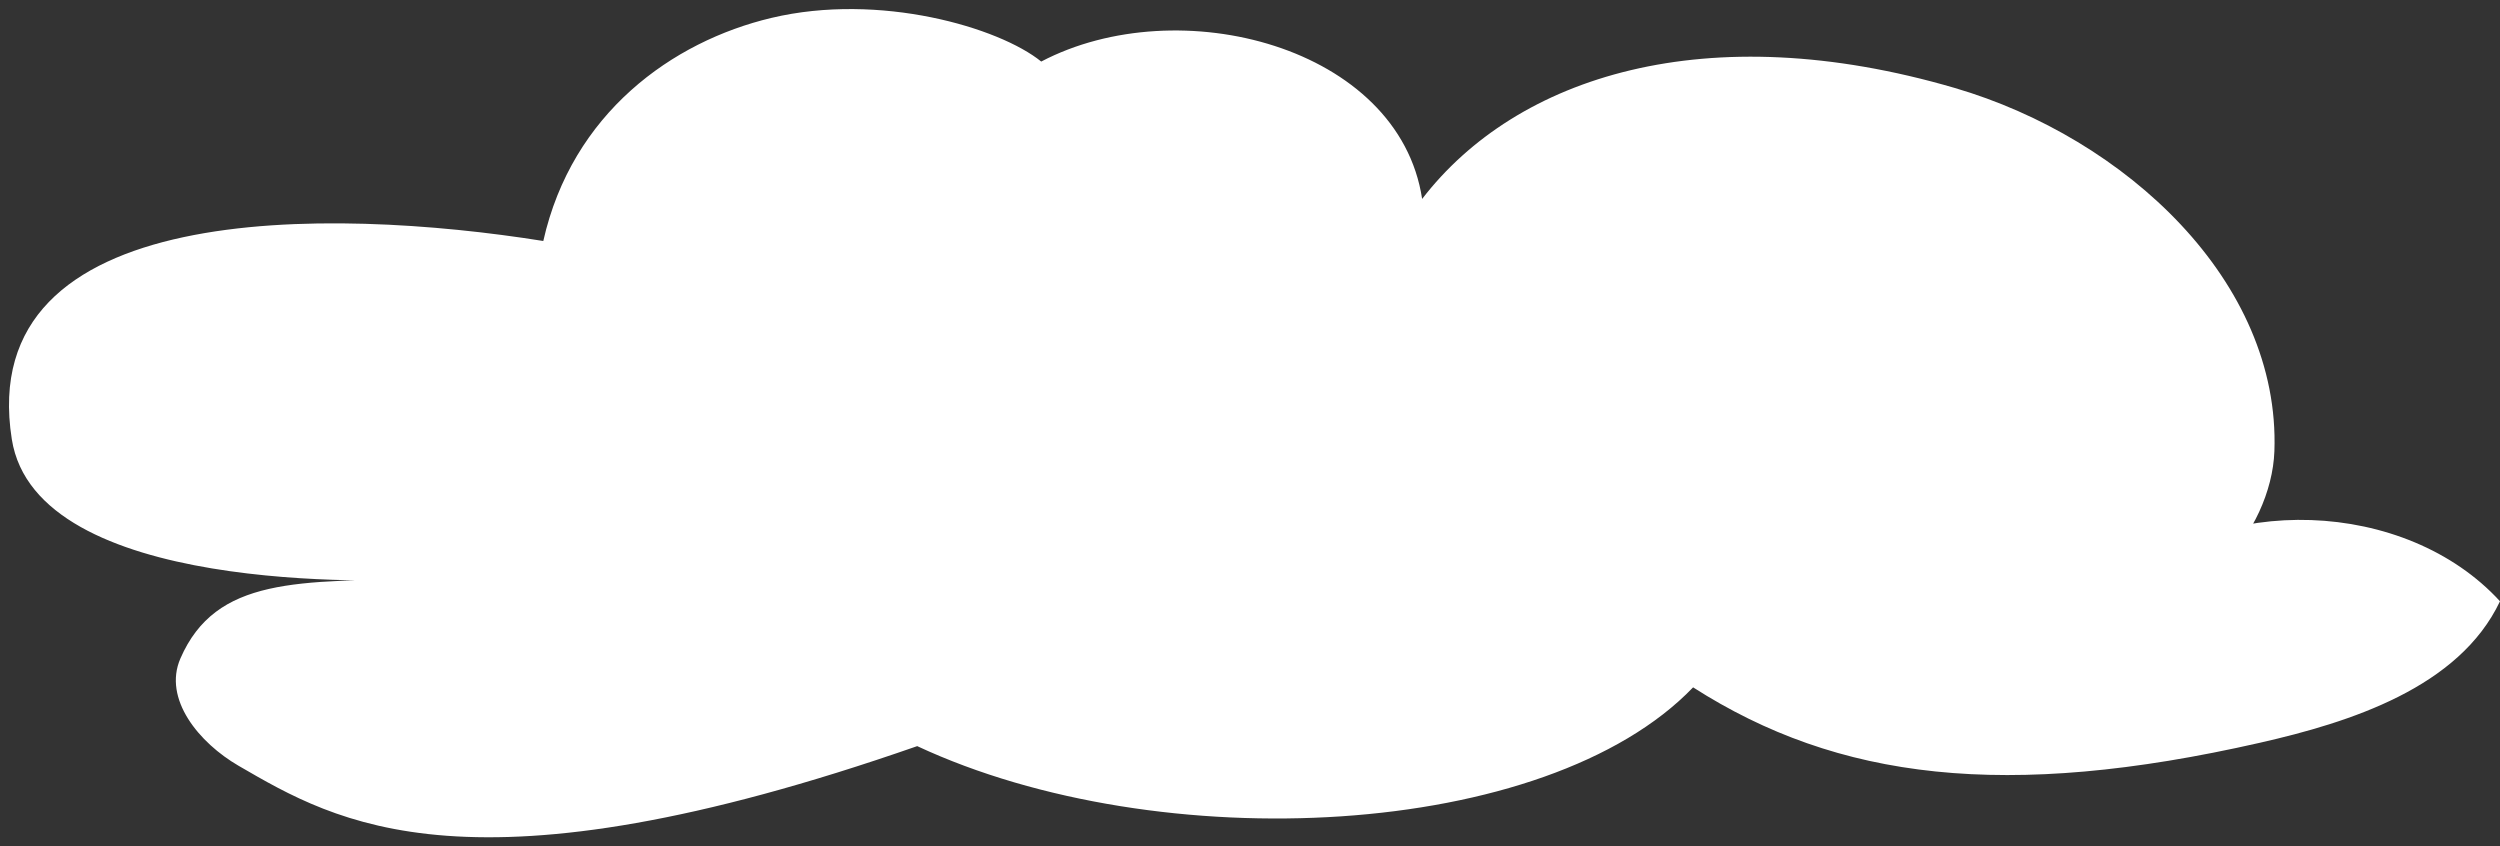
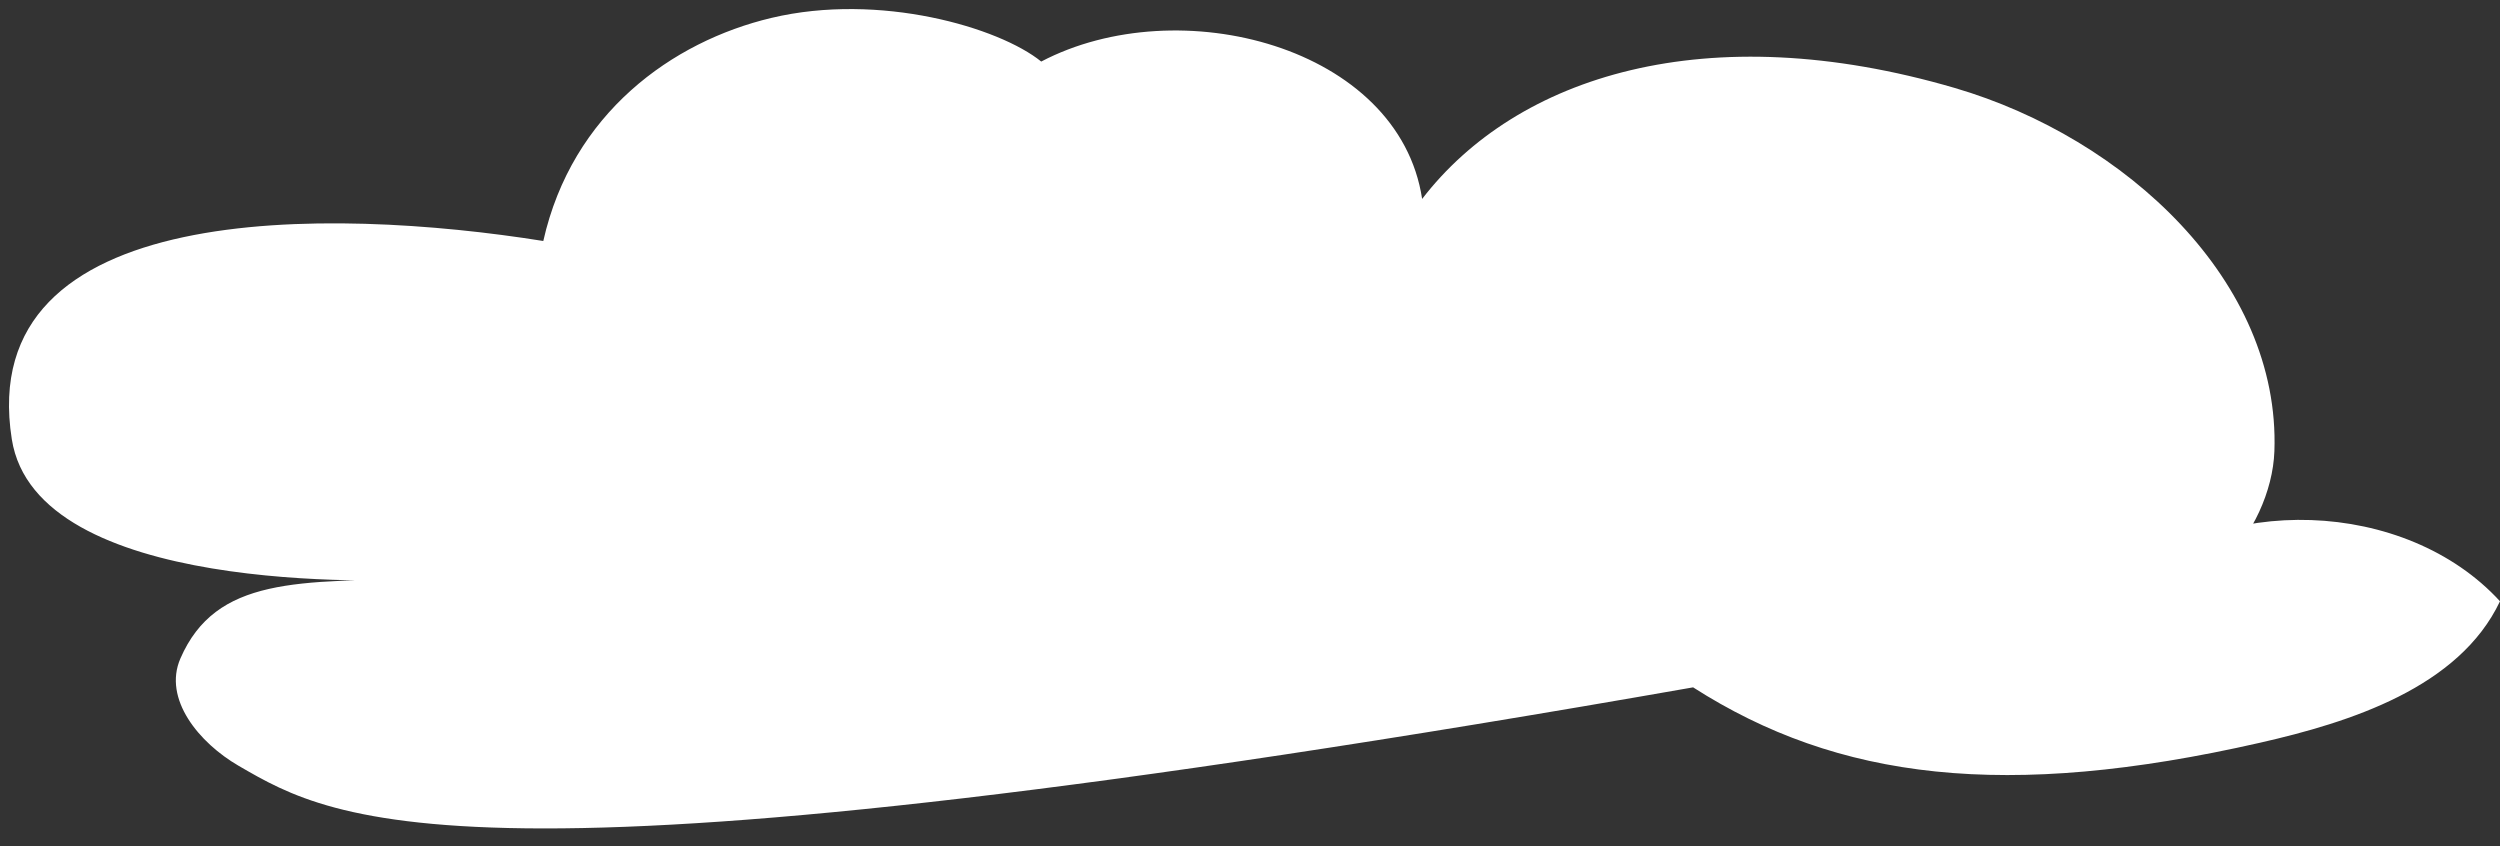
<svg xmlns="http://www.w3.org/2000/svg" viewBox="0 0 254 86" fill="none">
  <rect x="0" y="0" width="254" height="86" fill="#333333" stroke="none" />
-   <path d="M55.199 24.485C58.119 11.505 68.299 4.212 78.379 1.819C89.369 -0.792 101.519 2.788 105.789 6.254C119.789 -1.096 142.139 4.725 144.489 20.212C154.079 7.744 173.379 1.553 198.619 8.941C215.959 14.021 231.689 28.606 231.079 45.831C230.789 54.053 222.719 63.539 215.039 59.741C225.369 49.98 244.439 50.645 253.999 61.09C249.839 69.863 238.789 73.377 229.599 75.466C203.819 81.334 186.739 79.254 172.019 69.835C157.129 85.331 117.819 87.297 93.189 75.807C47.729 91.655 34.209 83.584 24.239 77.802C20.229 75.475 16.539 71.022 18.329 66.901C21.929 58.621 30.249 59.029 43.649 58.839C38.759 59.105 3.689 60.406 1.199 44.624C-2.661 20.193 33.539 21.029 55.199 24.485Z" fill="white" />
+   <path d="M55.199 24.485C58.119 11.505 68.299 4.212 78.379 1.819C89.369 -0.792 101.519 2.788 105.789 6.254C119.789 -1.096 142.139 4.725 144.489 20.212C154.079 7.744 173.379 1.553 198.619 8.941C215.959 14.021 231.689 28.606 231.079 45.831C230.789 54.053 222.719 63.539 215.039 59.741C225.369 49.98 244.439 50.645 253.999 61.09C249.839 69.863 238.789 73.377 229.599 75.466C203.819 81.334 186.739 79.254 172.019 69.835C47.729 91.655 34.209 83.584 24.239 77.802C20.229 75.475 16.539 71.022 18.329 66.901C21.929 58.621 30.249 59.029 43.649 58.839C38.759 59.105 3.689 60.406 1.199 44.624C-2.661 20.193 33.539 21.029 55.199 24.485Z" fill="white" />
</svg>